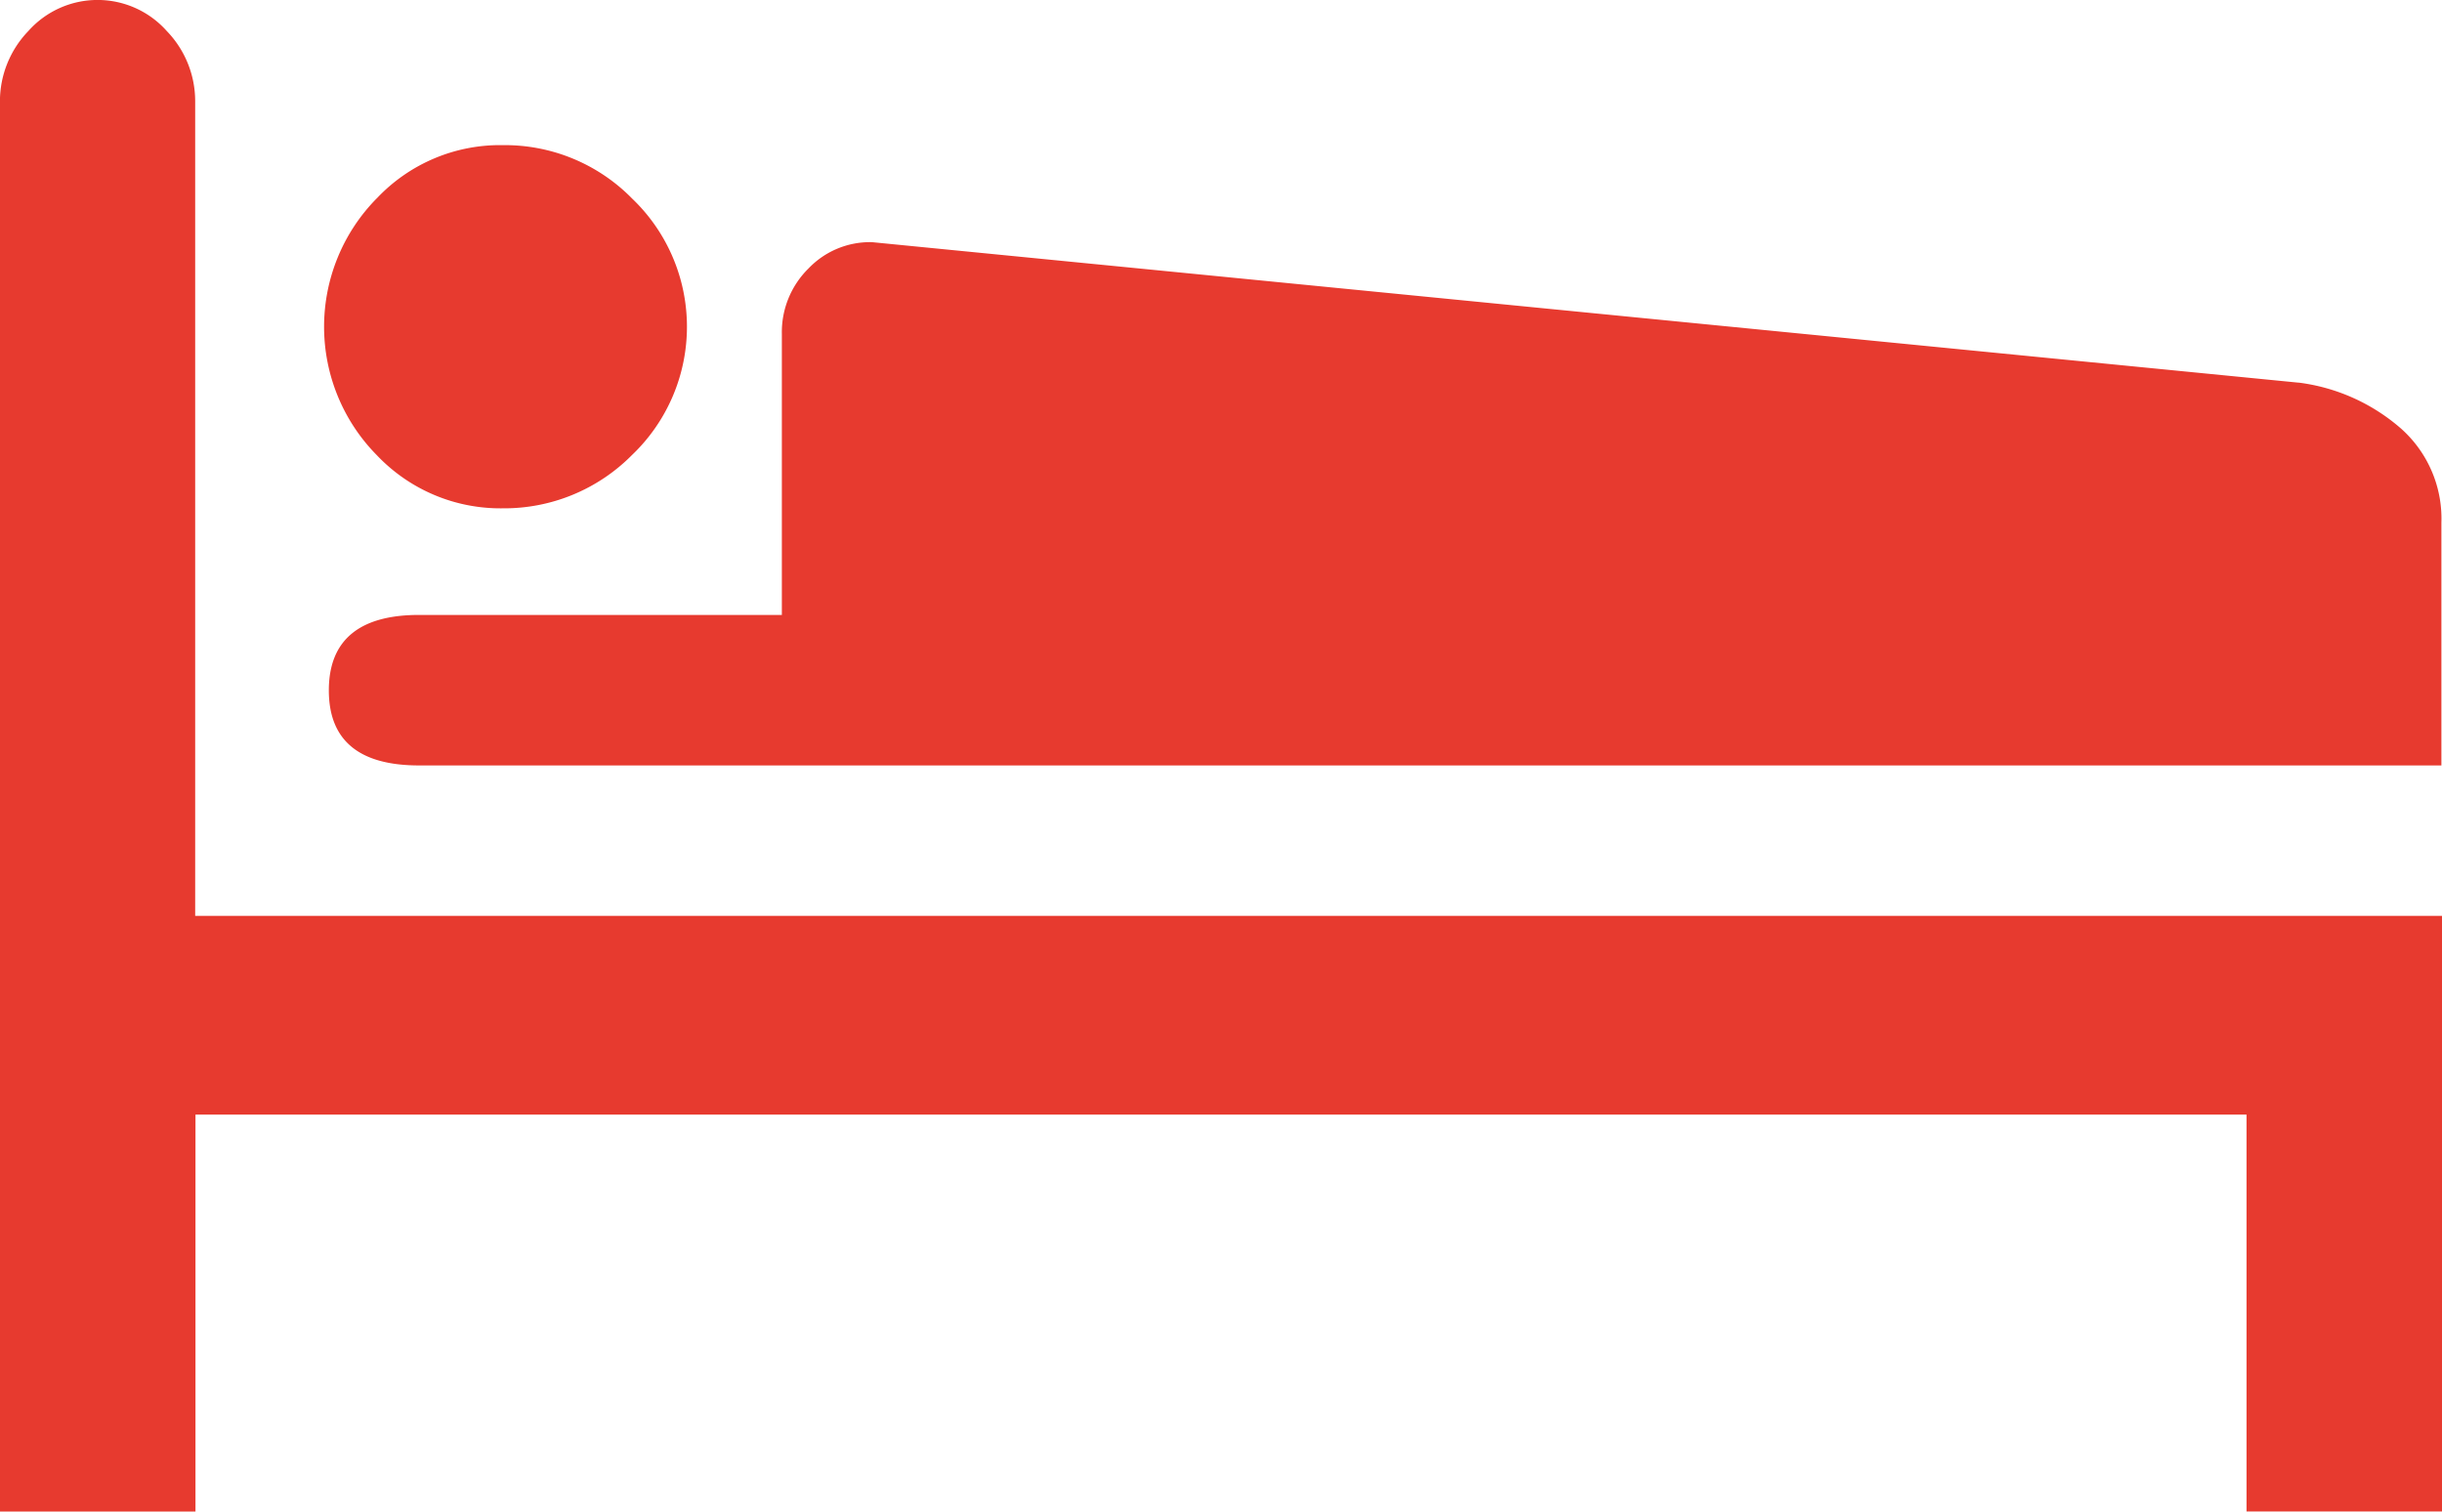
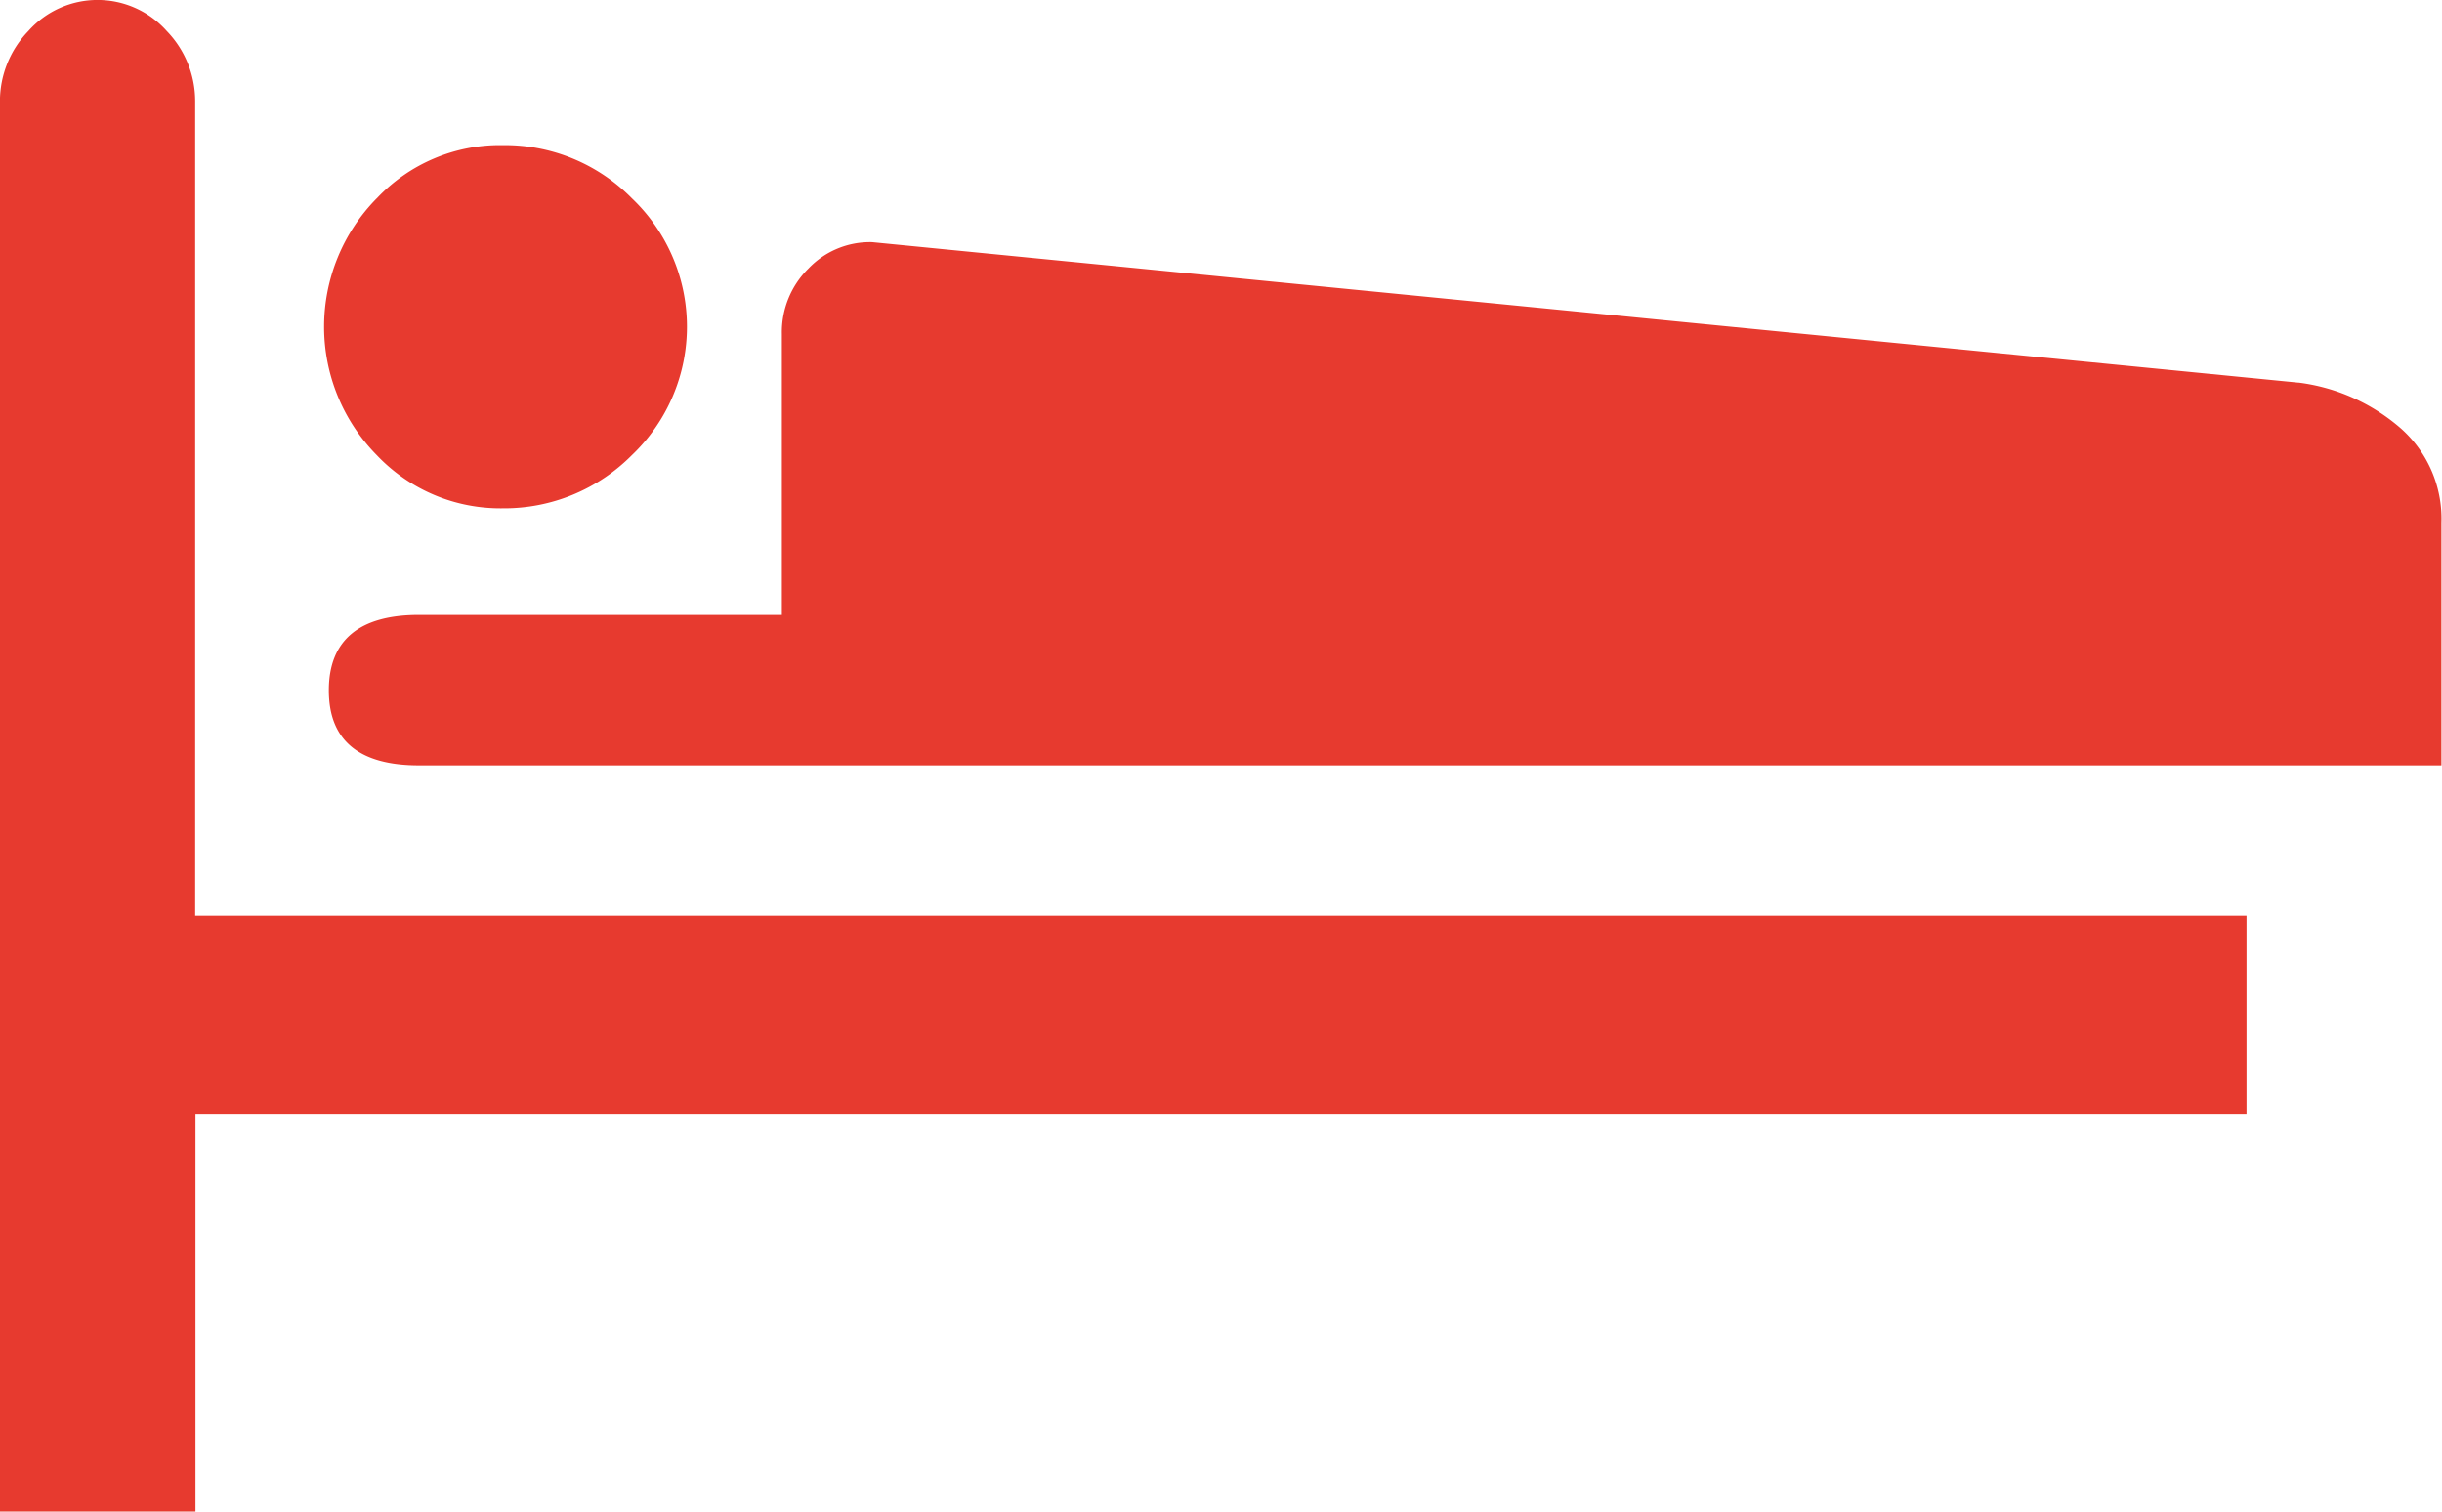
<svg xmlns="http://www.w3.org/2000/svg" width="41" height="25.381" viewBox="0 0 41 25.381">
-   <path id="hotel" d="M86.625,86.283a1.694,1.694,0,0,0-.477-1.177,1.555,1.555,0,0,0-2.324,0,1.7,1.7,0,0,0-.477,1.177v23.682H86.63V103.3h34.436v6.663h3.282v-10H86.625Zm3.048,1.633a3.069,3.069,0,0,0,0,4.31,2.859,2.859,0,0,0,2.12.894,3.018,3.018,0,0,0,2.165-.894,2.976,2.976,0,0,0,0-4.31,2.99,2.99,0,0,0-2.165-.894A2.841,2.841,0,0,0,89.673,87.917ZM121.94,91.01,97.989,88.651a1.427,1.427,0,0,0-1.067.442,1.5,1.5,0,0,0-.447,1.1v4.717H90.383c-1,0-1.514.422-1.514,1.266s.511,1.261,1.514,1.261h33.955V93.363a2.024,2.024,0,0,0-.68-1.584,3.228,3.228,0,0,0-1.718-.77Z" transform="translate(-83.348 -84.585)" fill="#e73a2f" />
+   <path id="hotel" d="M86.625,86.283a1.694,1.694,0,0,0-.477-1.177,1.555,1.555,0,0,0-2.324,0,1.7,1.7,0,0,0-.477,1.177v23.682H86.63V103.3h34.436v6.663v-10H86.625Zm3.048,1.633a3.069,3.069,0,0,0,0,4.31,2.859,2.859,0,0,0,2.12.894,3.018,3.018,0,0,0,2.165-.894,2.976,2.976,0,0,0,0-4.31,2.99,2.99,0,0,0-2.165-.894A2.841,2.841,0,0,0,89.673,87.917ZM121.94,91.01,97.989,88.651a1.427,1.427,0,0,0-1.067.442,1.5,1.5,0,0,0-.447,1.1v4.717H90.383c-1,0-1.514.422-1.514,1.266s.511,1.261,1.514,1.261h33.955V93.363a2.024,2.024,0,0,0-.68-1.584,3.228,3.228,0,0,0-1.718-.77Z" transform="translate(-83.348 -84.585)" fill="#e73a2f" />
</svg>